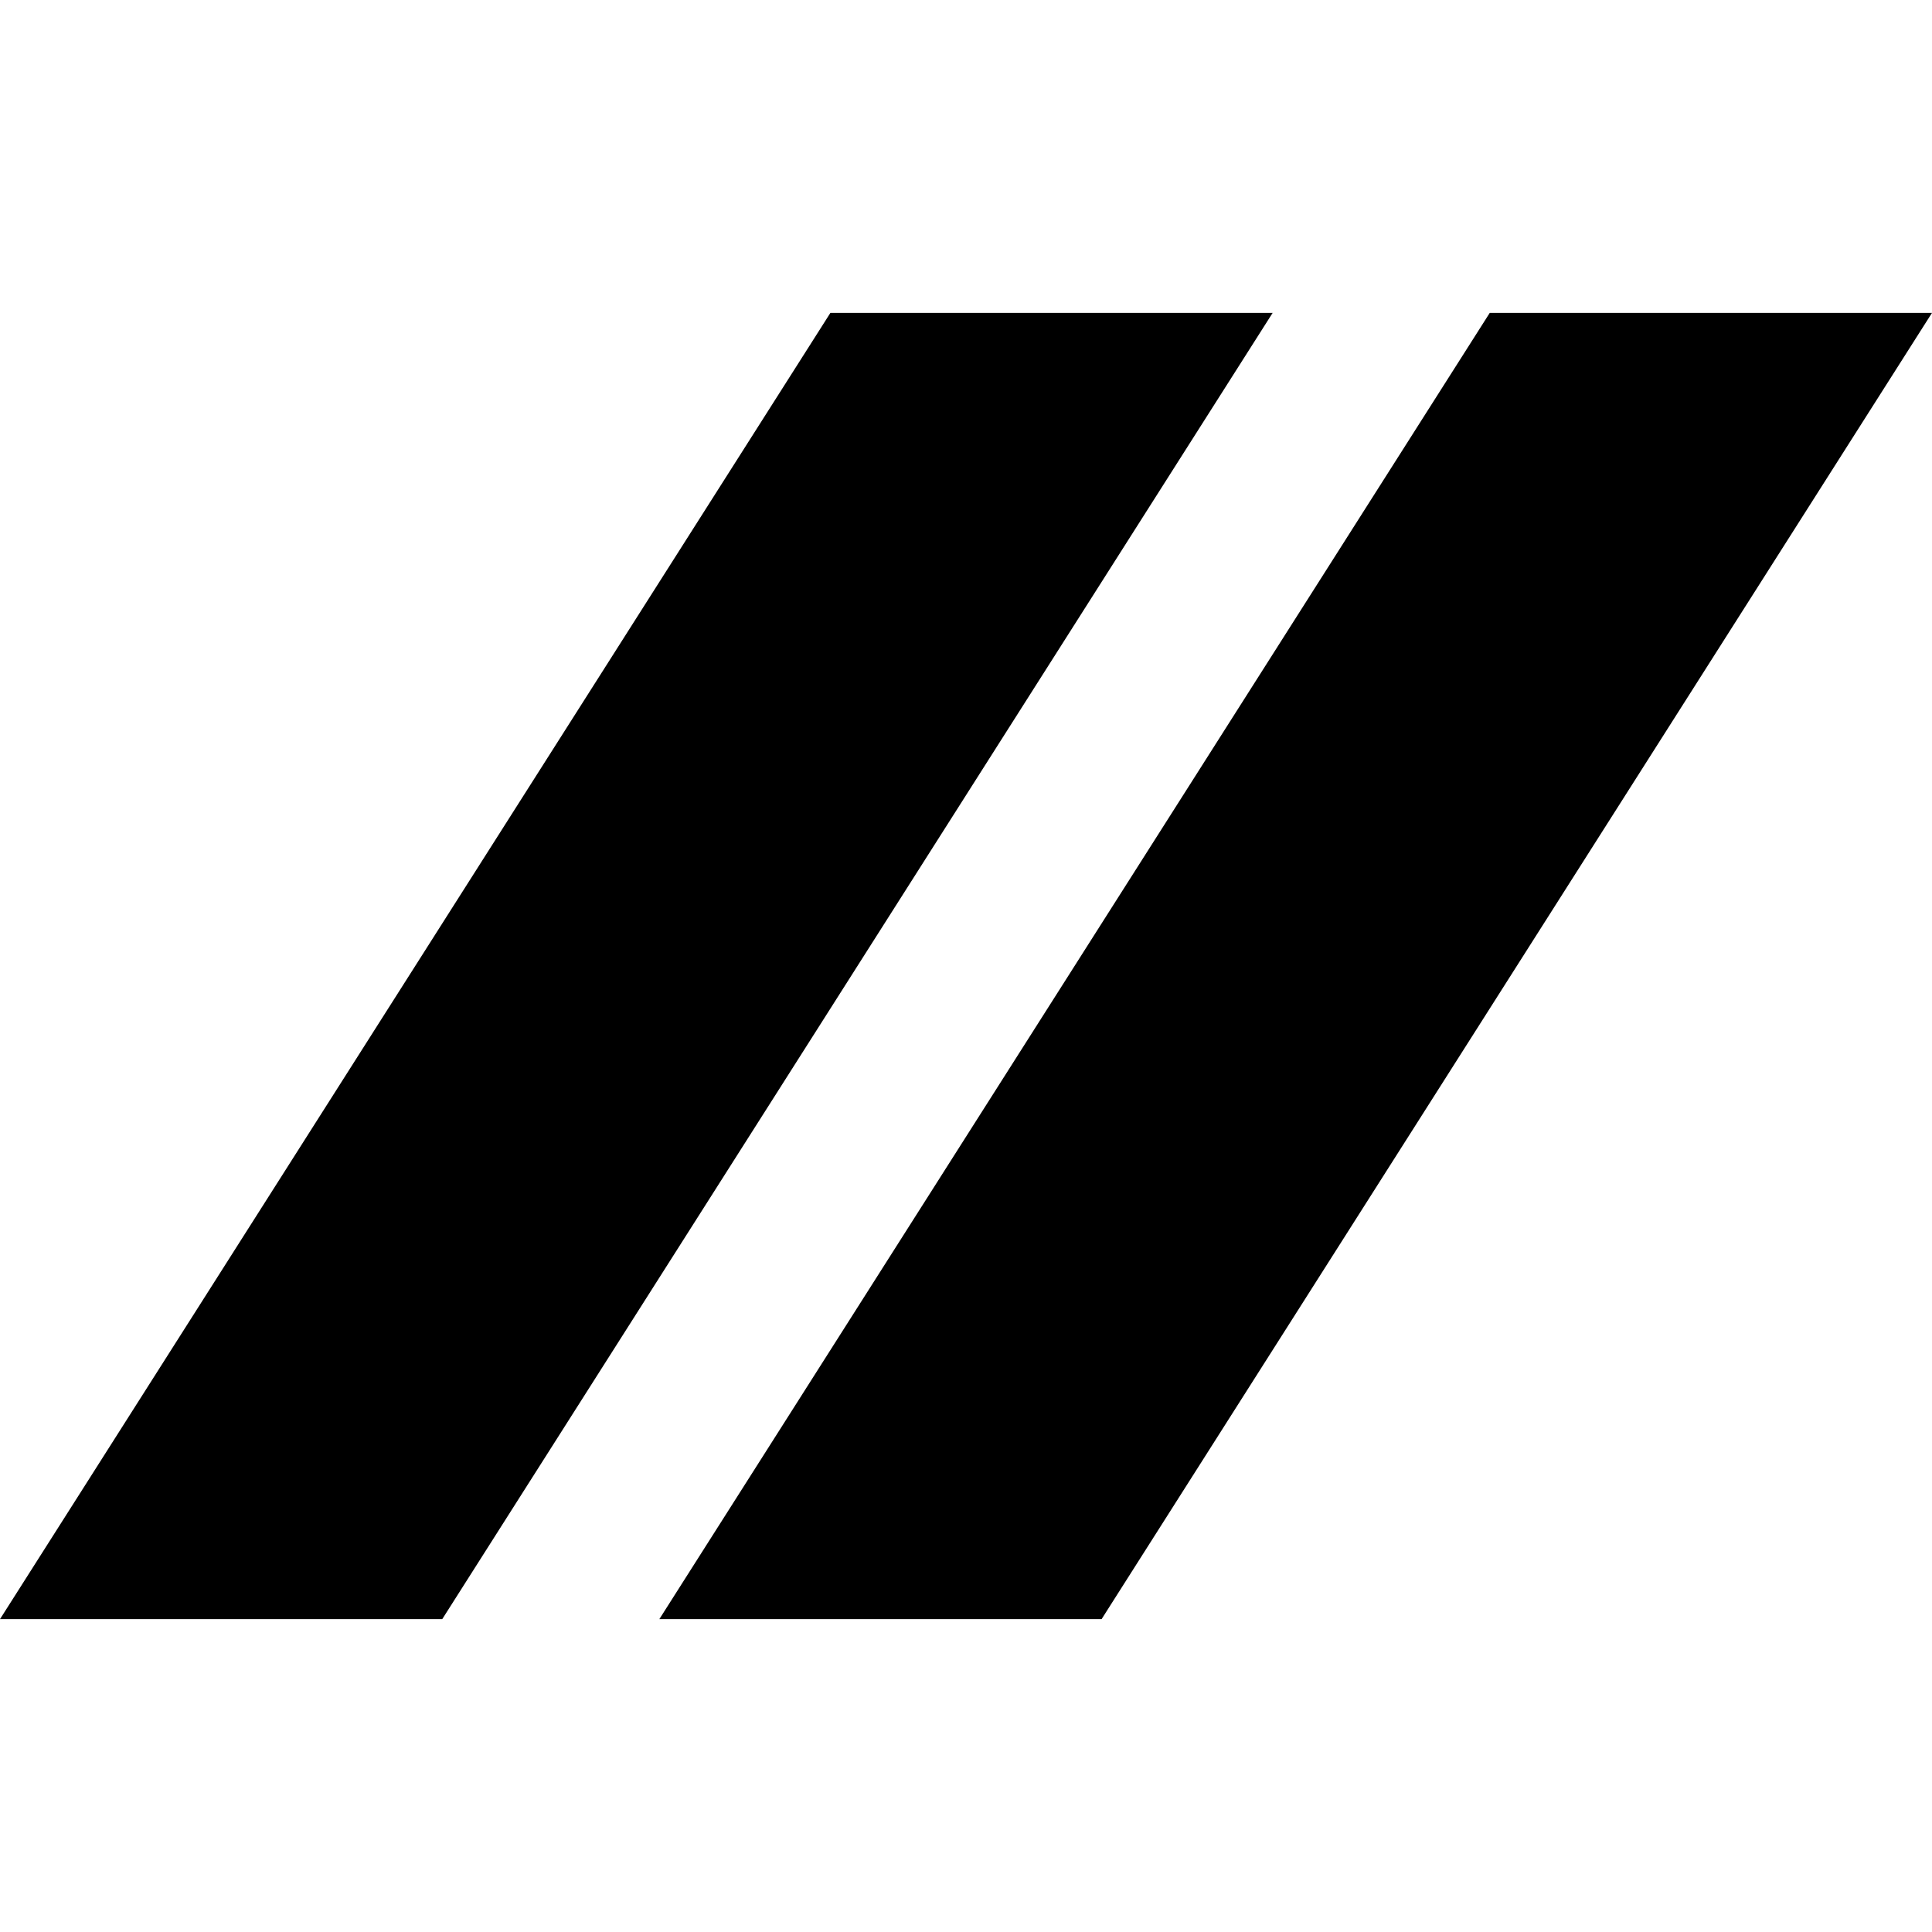
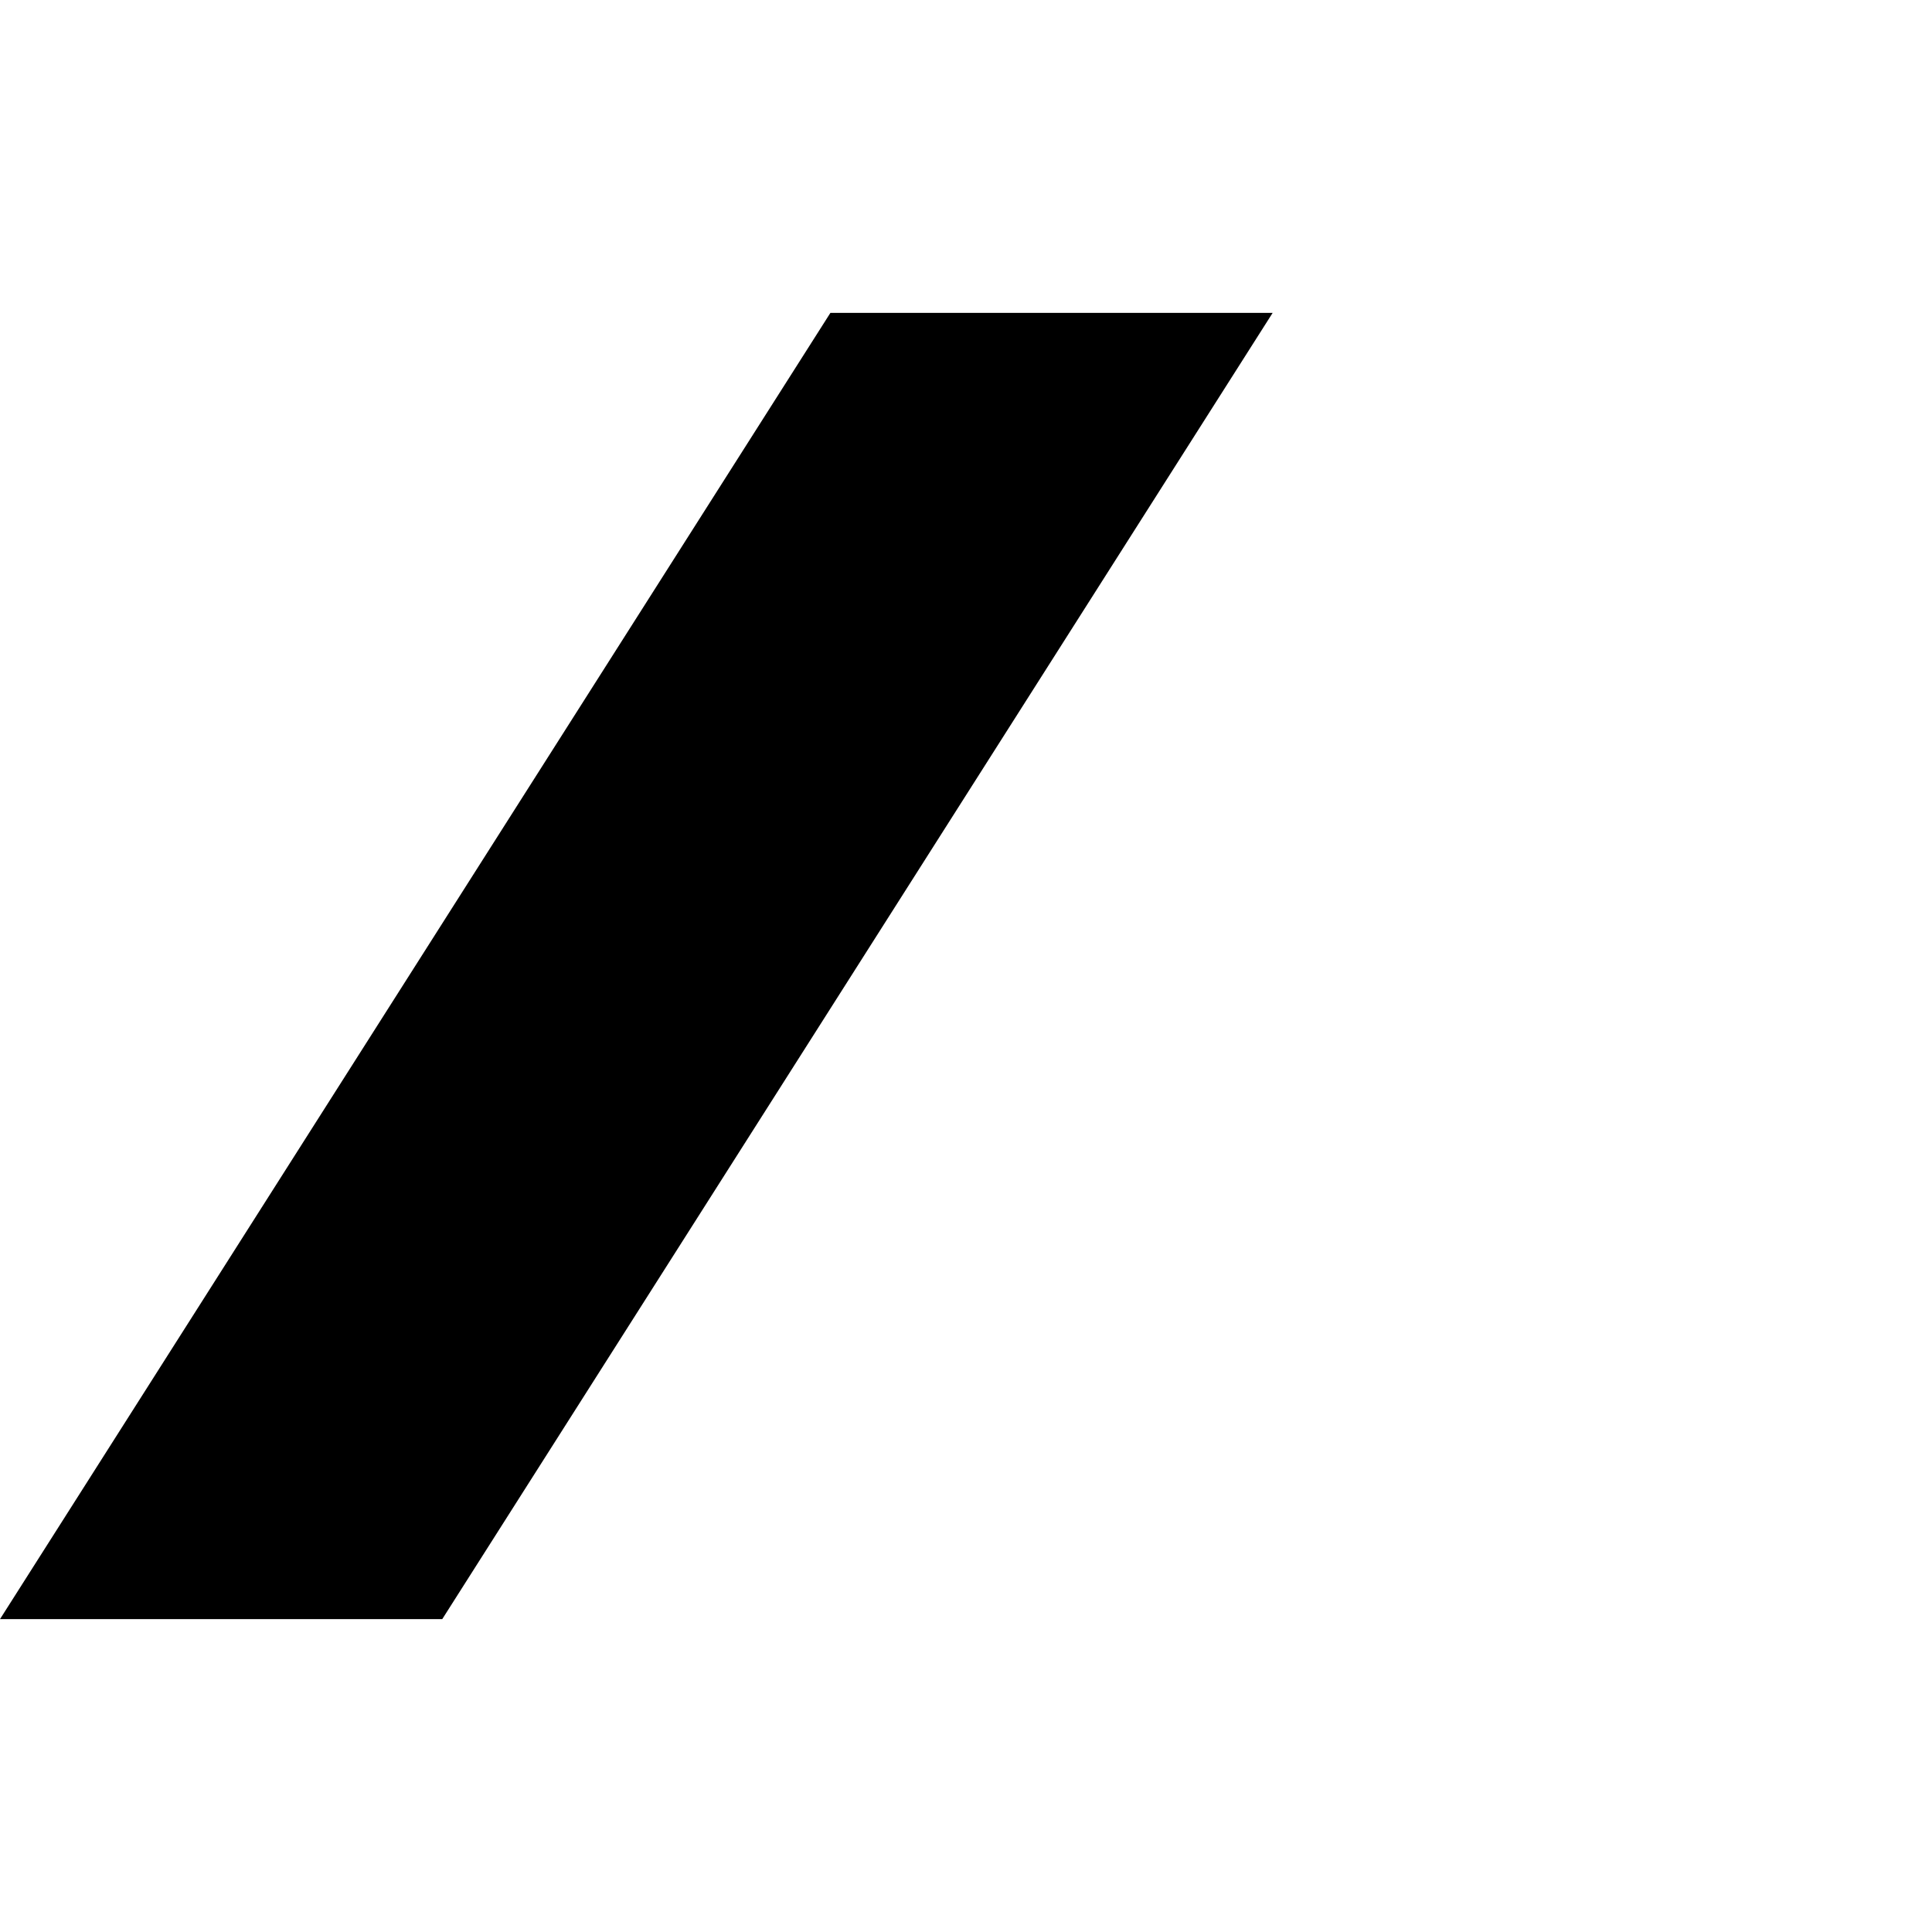
<svg xmlns="http://www.w3.org/2000/svg" fill="#000000" height="800px" width="800px" version="1.1" id="Capa_1" viewBox="0 0 310.598 310.598" xml:space="preserve">
  <g id="XMLID_22_">
-     <polygon id="XMLID_821_" points="239.5,50.299 106,260.299 177.098,260.299 310.598,50.299  " />
    <polygon id="XMLID_822_" points="204.598,50.299 133.5,50.299 0,260.299 71.098,260.299  " />
  </g>
</svg>